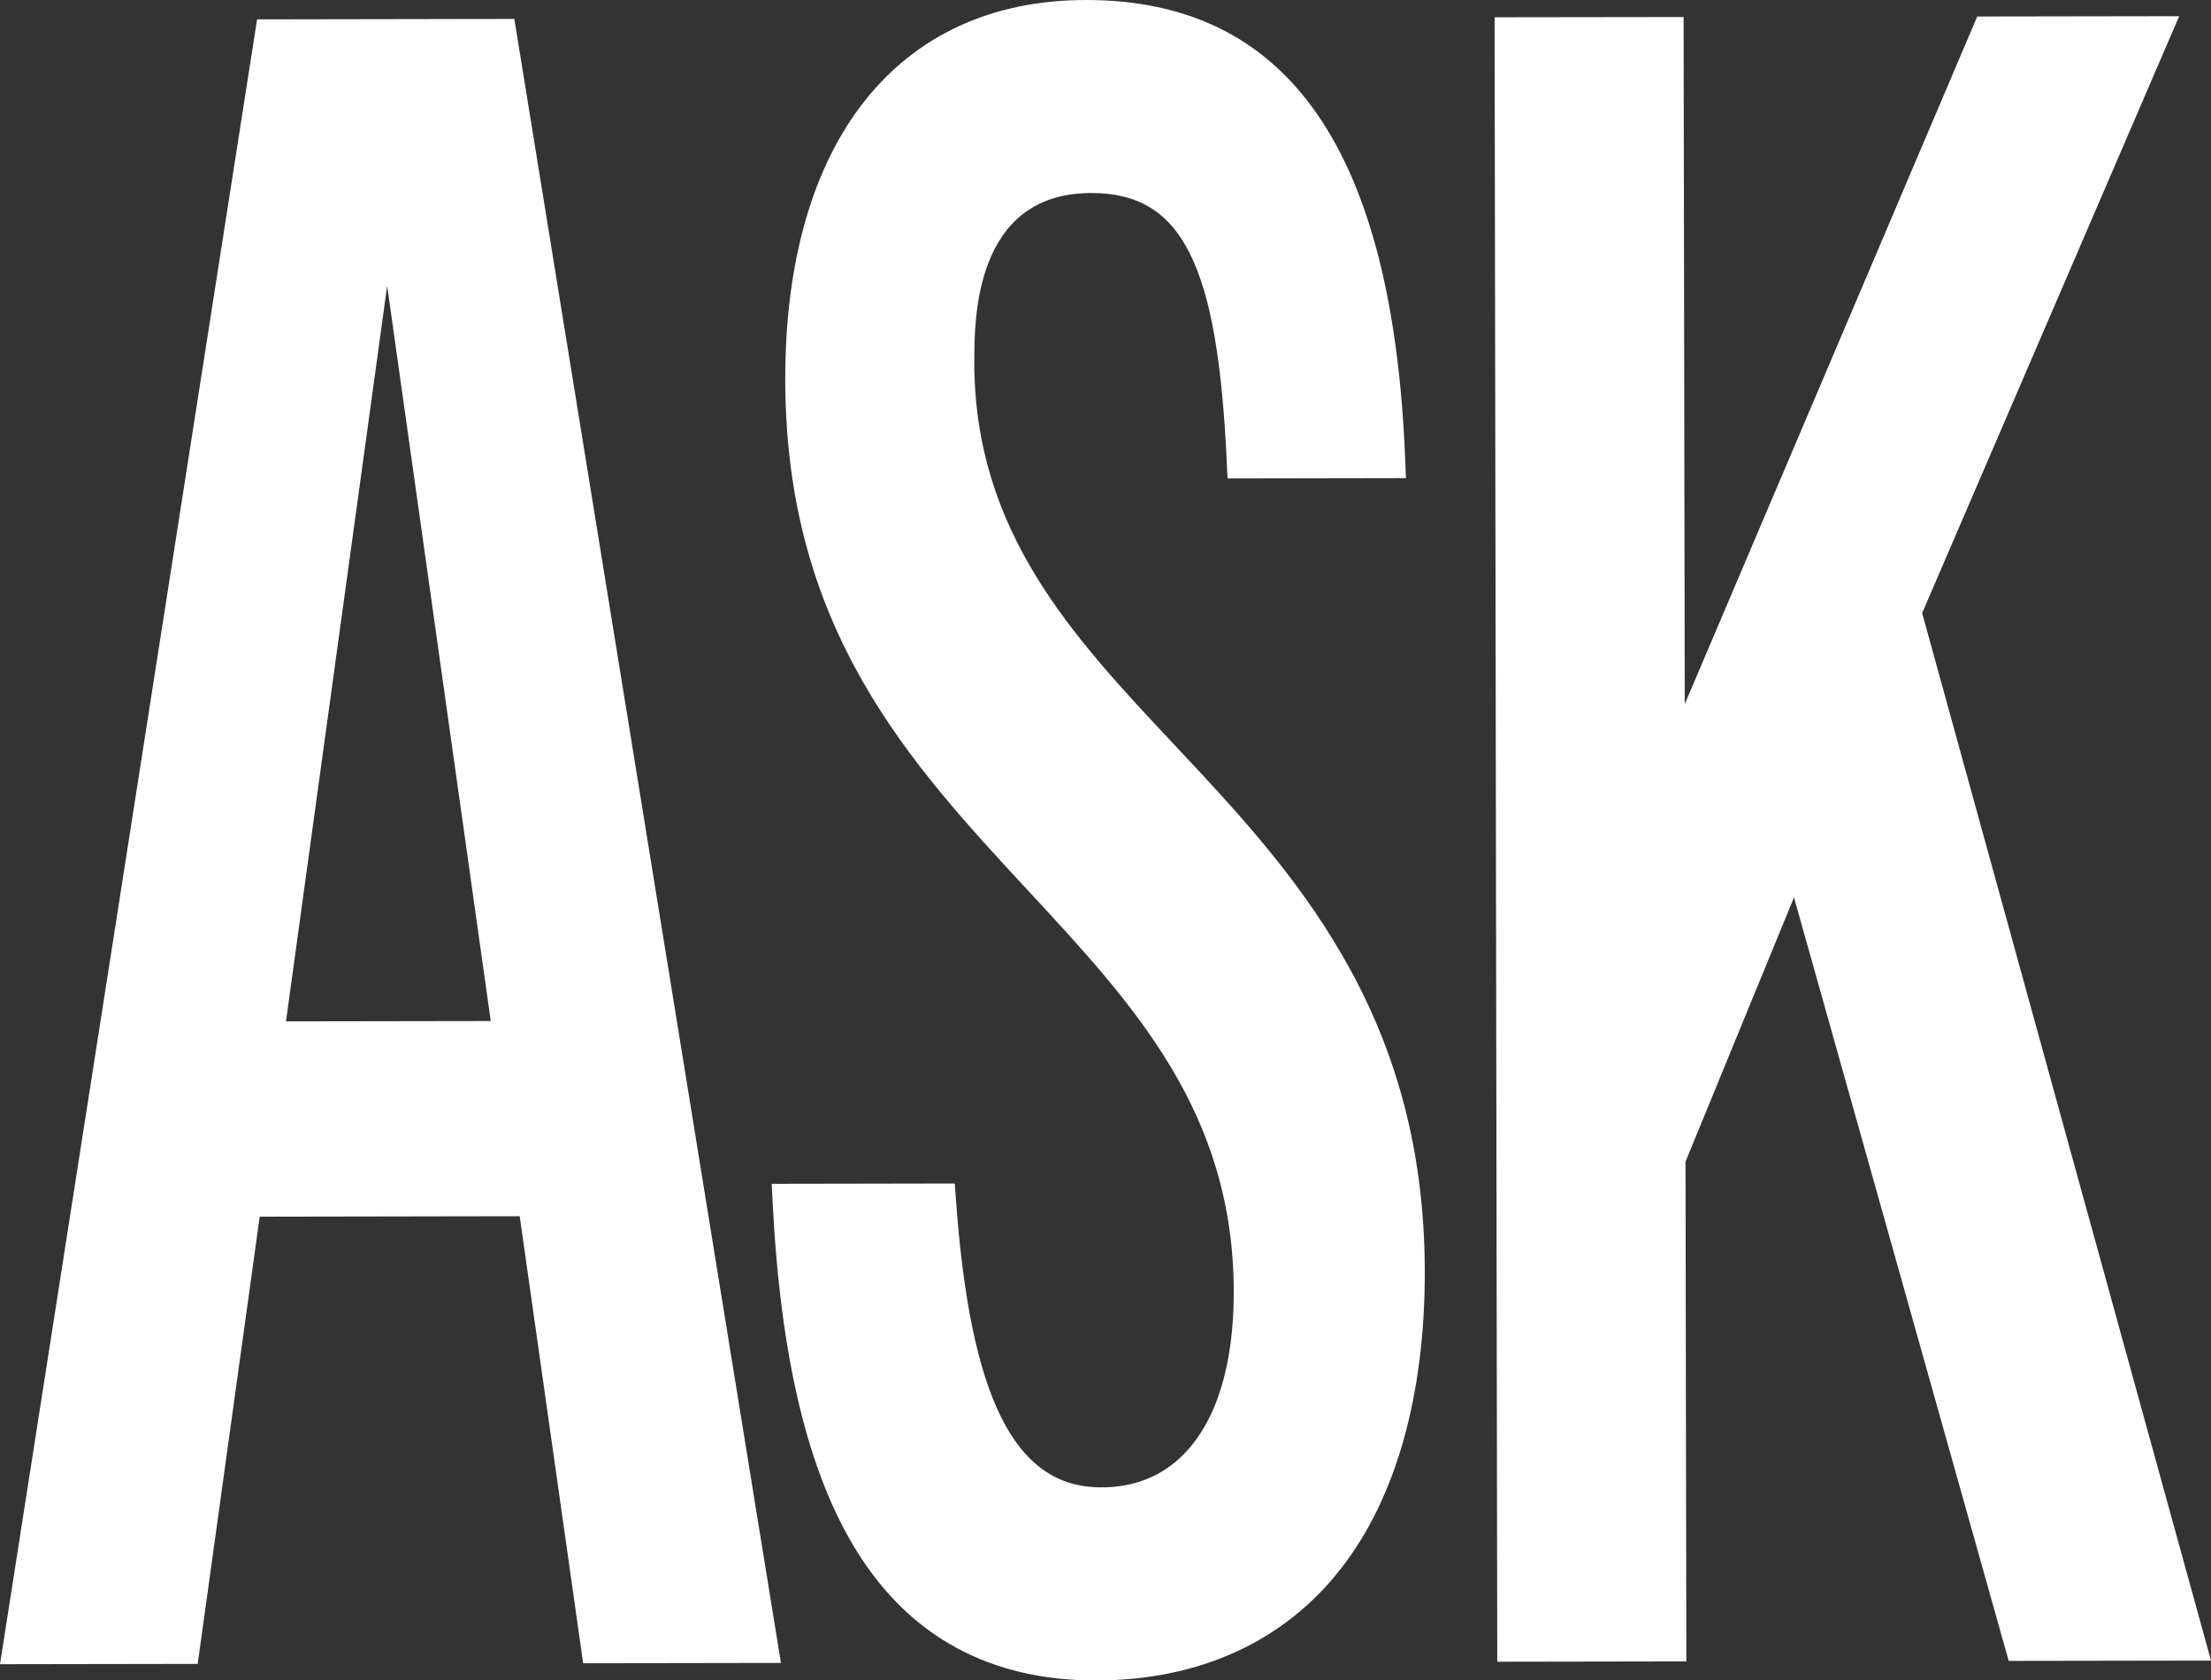
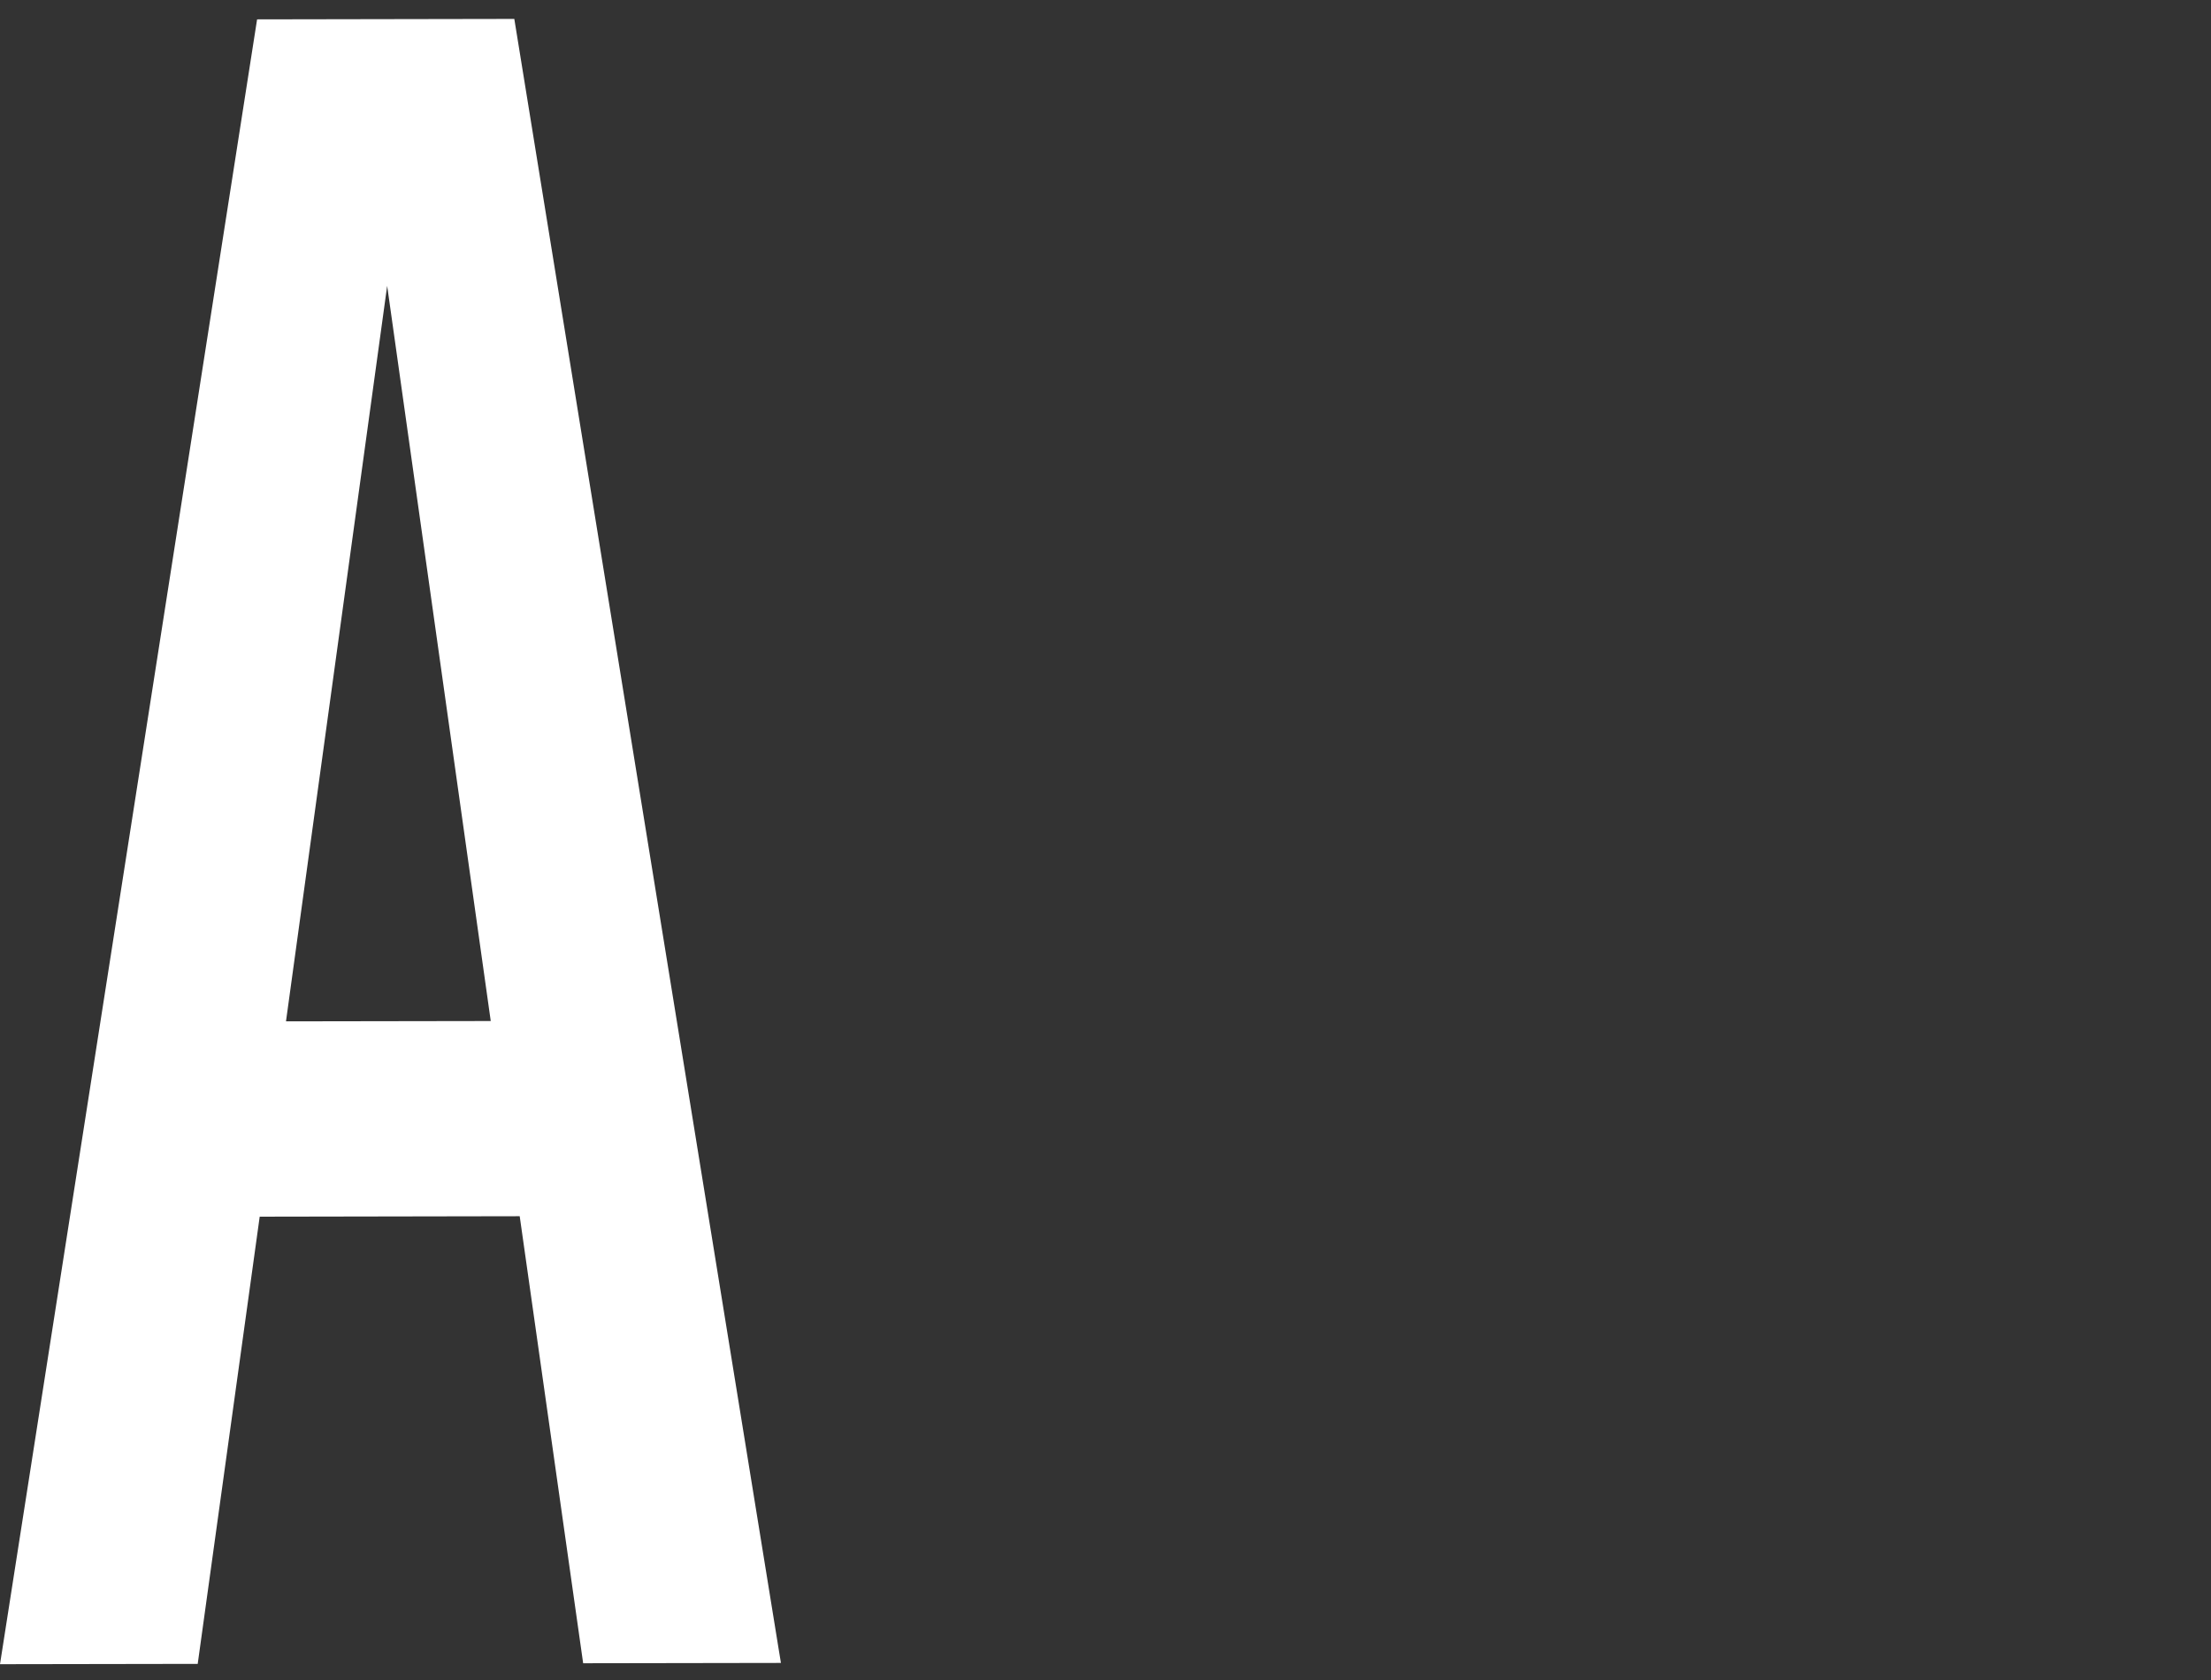
<svg xmlns="http://www.w3.org/2000/svg" id="Layer_1" viewBox="0 0 348.13 264.64">
  <rect x="0" y="0" width="348.13" height="264.64" fill="#333333" stroke="none" />
  <defs>
    <style>.cls-1{fill:#fff;}</style>
  </defs>
-   <path class="cls-1" d="m80.98,2.98l-40.5.07L0,262.09l31.13-.05,9.76-70.43,40.94-.07,9.99,70.4,31.14-.05L81.32,5.05l-.34-2.07Zm-3.71,157.82l-32.24.05,15.93-115.83,16.31,115.78Z" />
-   <path class="cls-1" d="m153.41,56.98c-.01-6.54-.04-26.43,18.21-26.58.08,0,.16,0,.24,0,14.31,0,19.89,11.2,21.31,42.6l.11,2.35,28.09-.05-.1-2.55C219.4,23.8,202.97,0,171.02,0h-.11c-29.66.05-47.33,22.43-47.27,59.86.06,39.23,19.52,60.21,38.34,80.51,16.57,17.88,32.23,34.76,32.28,63.03.02,11.61-2.75,20.52-8.01,25.76-3.42,3.4-7.79,5.12-13.02,5.08-13.49-.08-20.5-14.14-22.73-45.56l-.16-2.29-28.83.05.13,2.58c1.23,24.84,5.58,42.95,13.32,55.36,8.38,13.45,21.02,20.27,37.57,20.27h.1c16.25-.03,29.57-6.13,38.53-17.64,8.66-11.12,13.21-27.31,13.18-46.83-.07-40.94-20.95-63.19-39.37-82.82-16.21-17.27-31.52-33.59-31.57-60.37Z" />
-   <polygon class="cls-1" points="302.65 96.55 343.12 2.55 311.32 2.6 265.27 110.89 265.09 2.68 235.33 2.72 235.75 261.7 265.52 261.65 265.39 182.95 282.47 141.33 316.28 261.57 348.13 261.52 302.65 96.55" />
+   <path class="cls-1" d="m80.98,2.98l-40.5.07L0,262.09l31.13-.05,9.76-70.43,40.94-.07,9.99,70.4,31.14-.05l-.34-2.07Zm-3.71,157.82l-32.24.05,15.93-115.83,16.31,115.78Z" />
</svg>